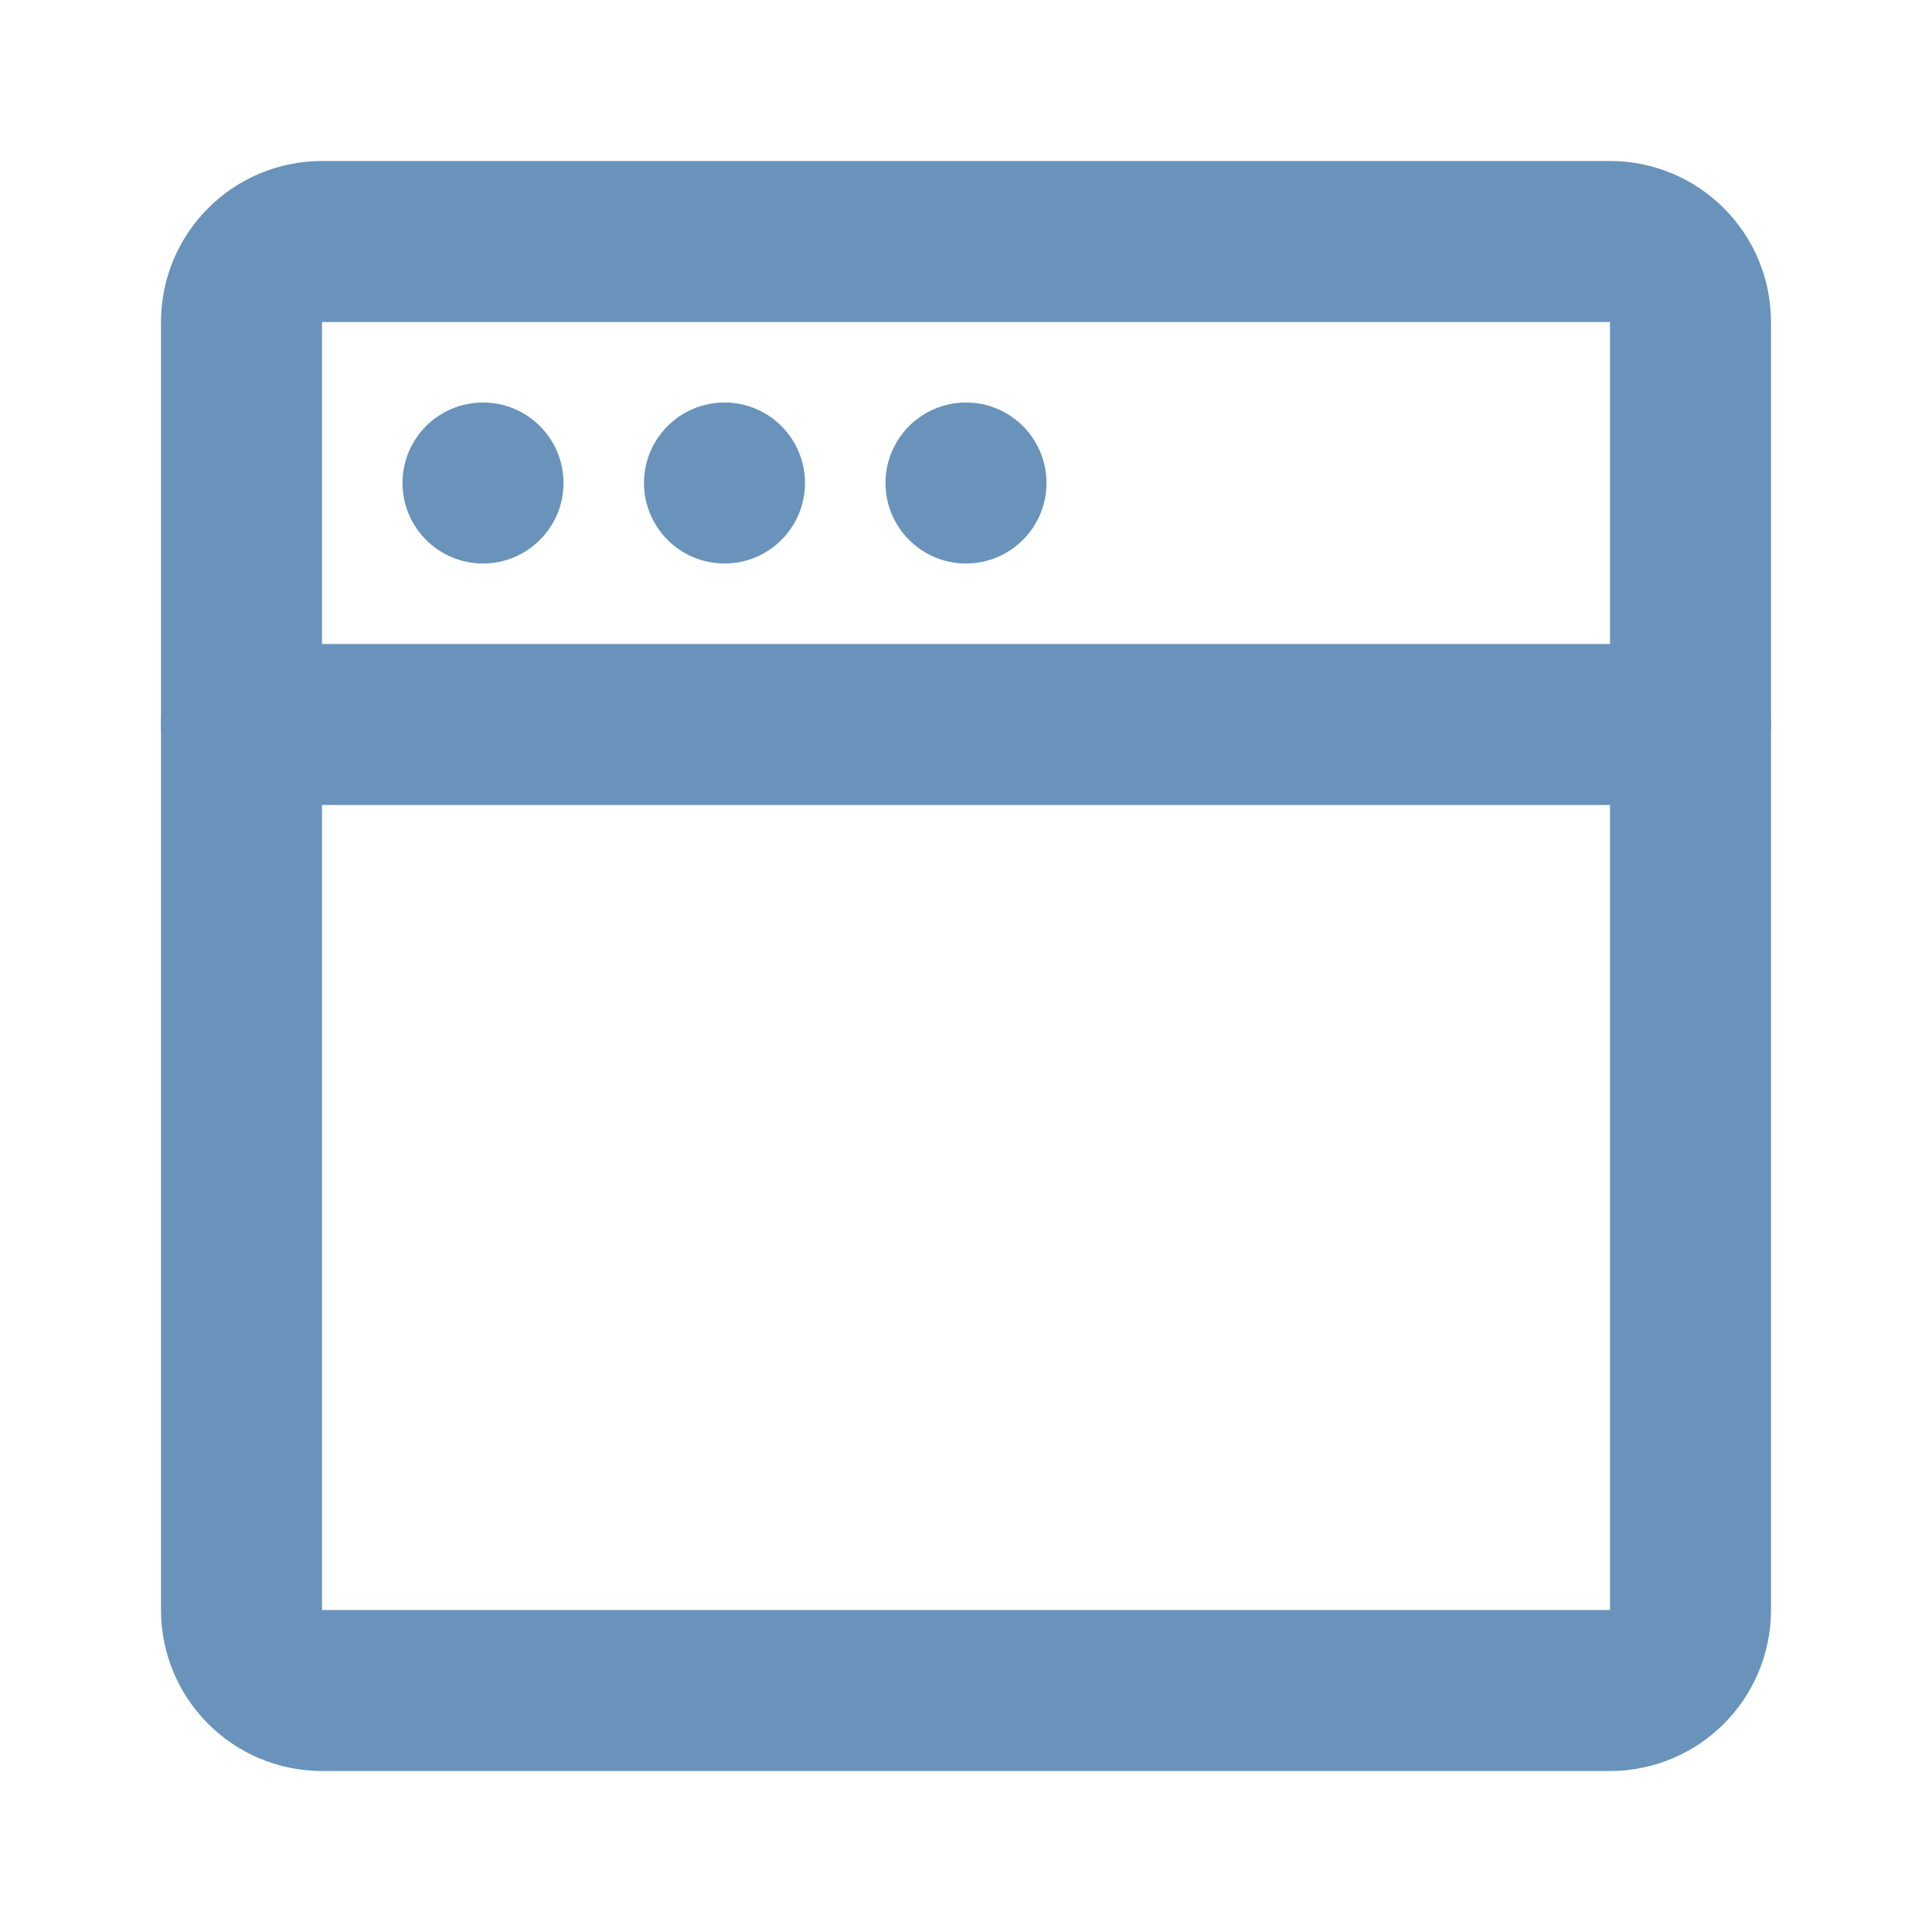
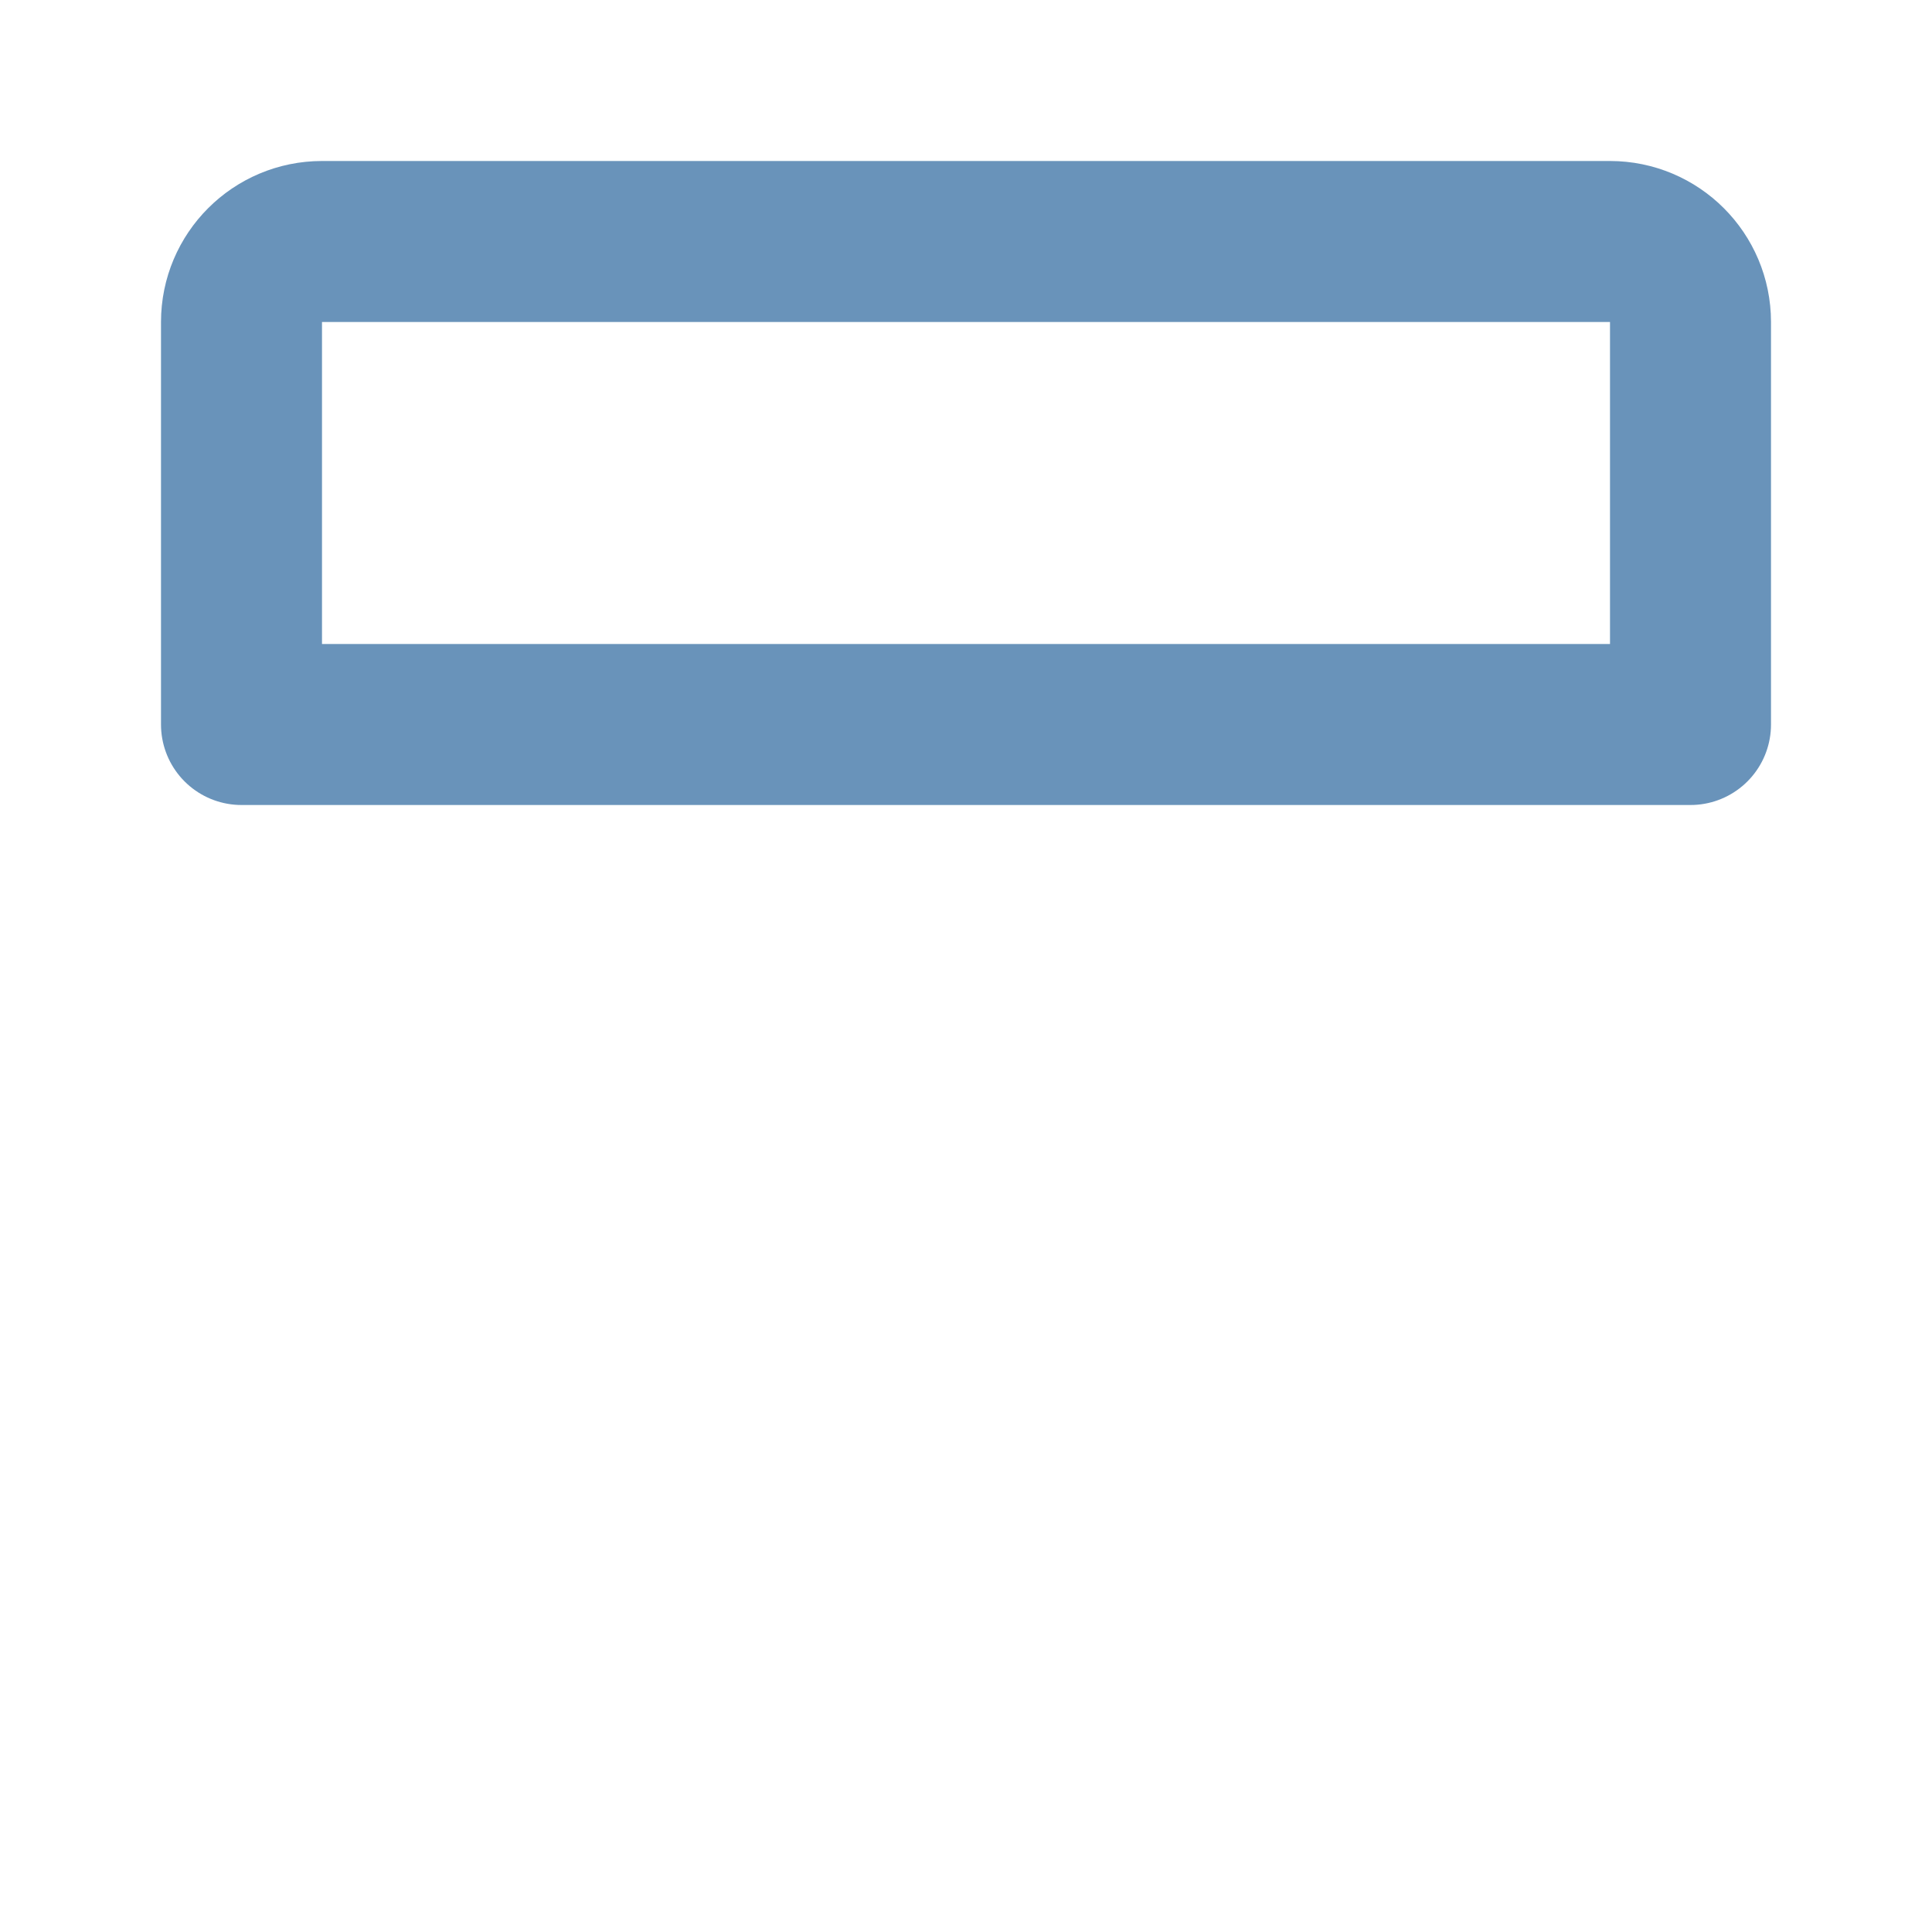
<svg xmlns="http://www.w3.org/2000/svg" width="24" height="24" viewBox="0 0 24 24" fill="none">
-   <path d="M21 9V20C21 20.552 20.552 21 20 21H4C3.448 21 3 20.552 3 20V9" stroke="#6993BA" stroke-width="2" stroke-linecap="round" stroke-linejoin="round" />
  <path d="M3 4C3 3.448 3.448 3 4 3H20C20.552 3 21 3.448 21 4V9H3V4Z" stroke="#6993BA" stroke-width="2" stroke-linejoin="round" />
-   <path fill-rule="evenodd" clip-rule="evenodd" d="M6 7C6.552 7 7 6.552 7 6C7 5.448 6.552 5 6 5C5.448 5 5 5.448 5 6C5 6.552 5.448 7 6 7Z" fill="#6993BA" />
-   <path fill-rule="evenodd" clip-rule="evenodd" d="M9 7C9.552 7 10 6.552 10 6C10 5.448 9.552 5 9 5C8.448 5 8 5.448 8 6C8 6.552 8.448 7 9 7Z" fill="#6993BA" />
-   <path fill-rule="evenodd" clip-rule="evenodd" d="M12 7C12.552 7 13 6.552 13 6C13 5.448 12.552 5 12 5C11.448 5 11 5.448 11 6C11 6.552 11.448 7 12 7Z" fill="#6993BA" />
</svg>